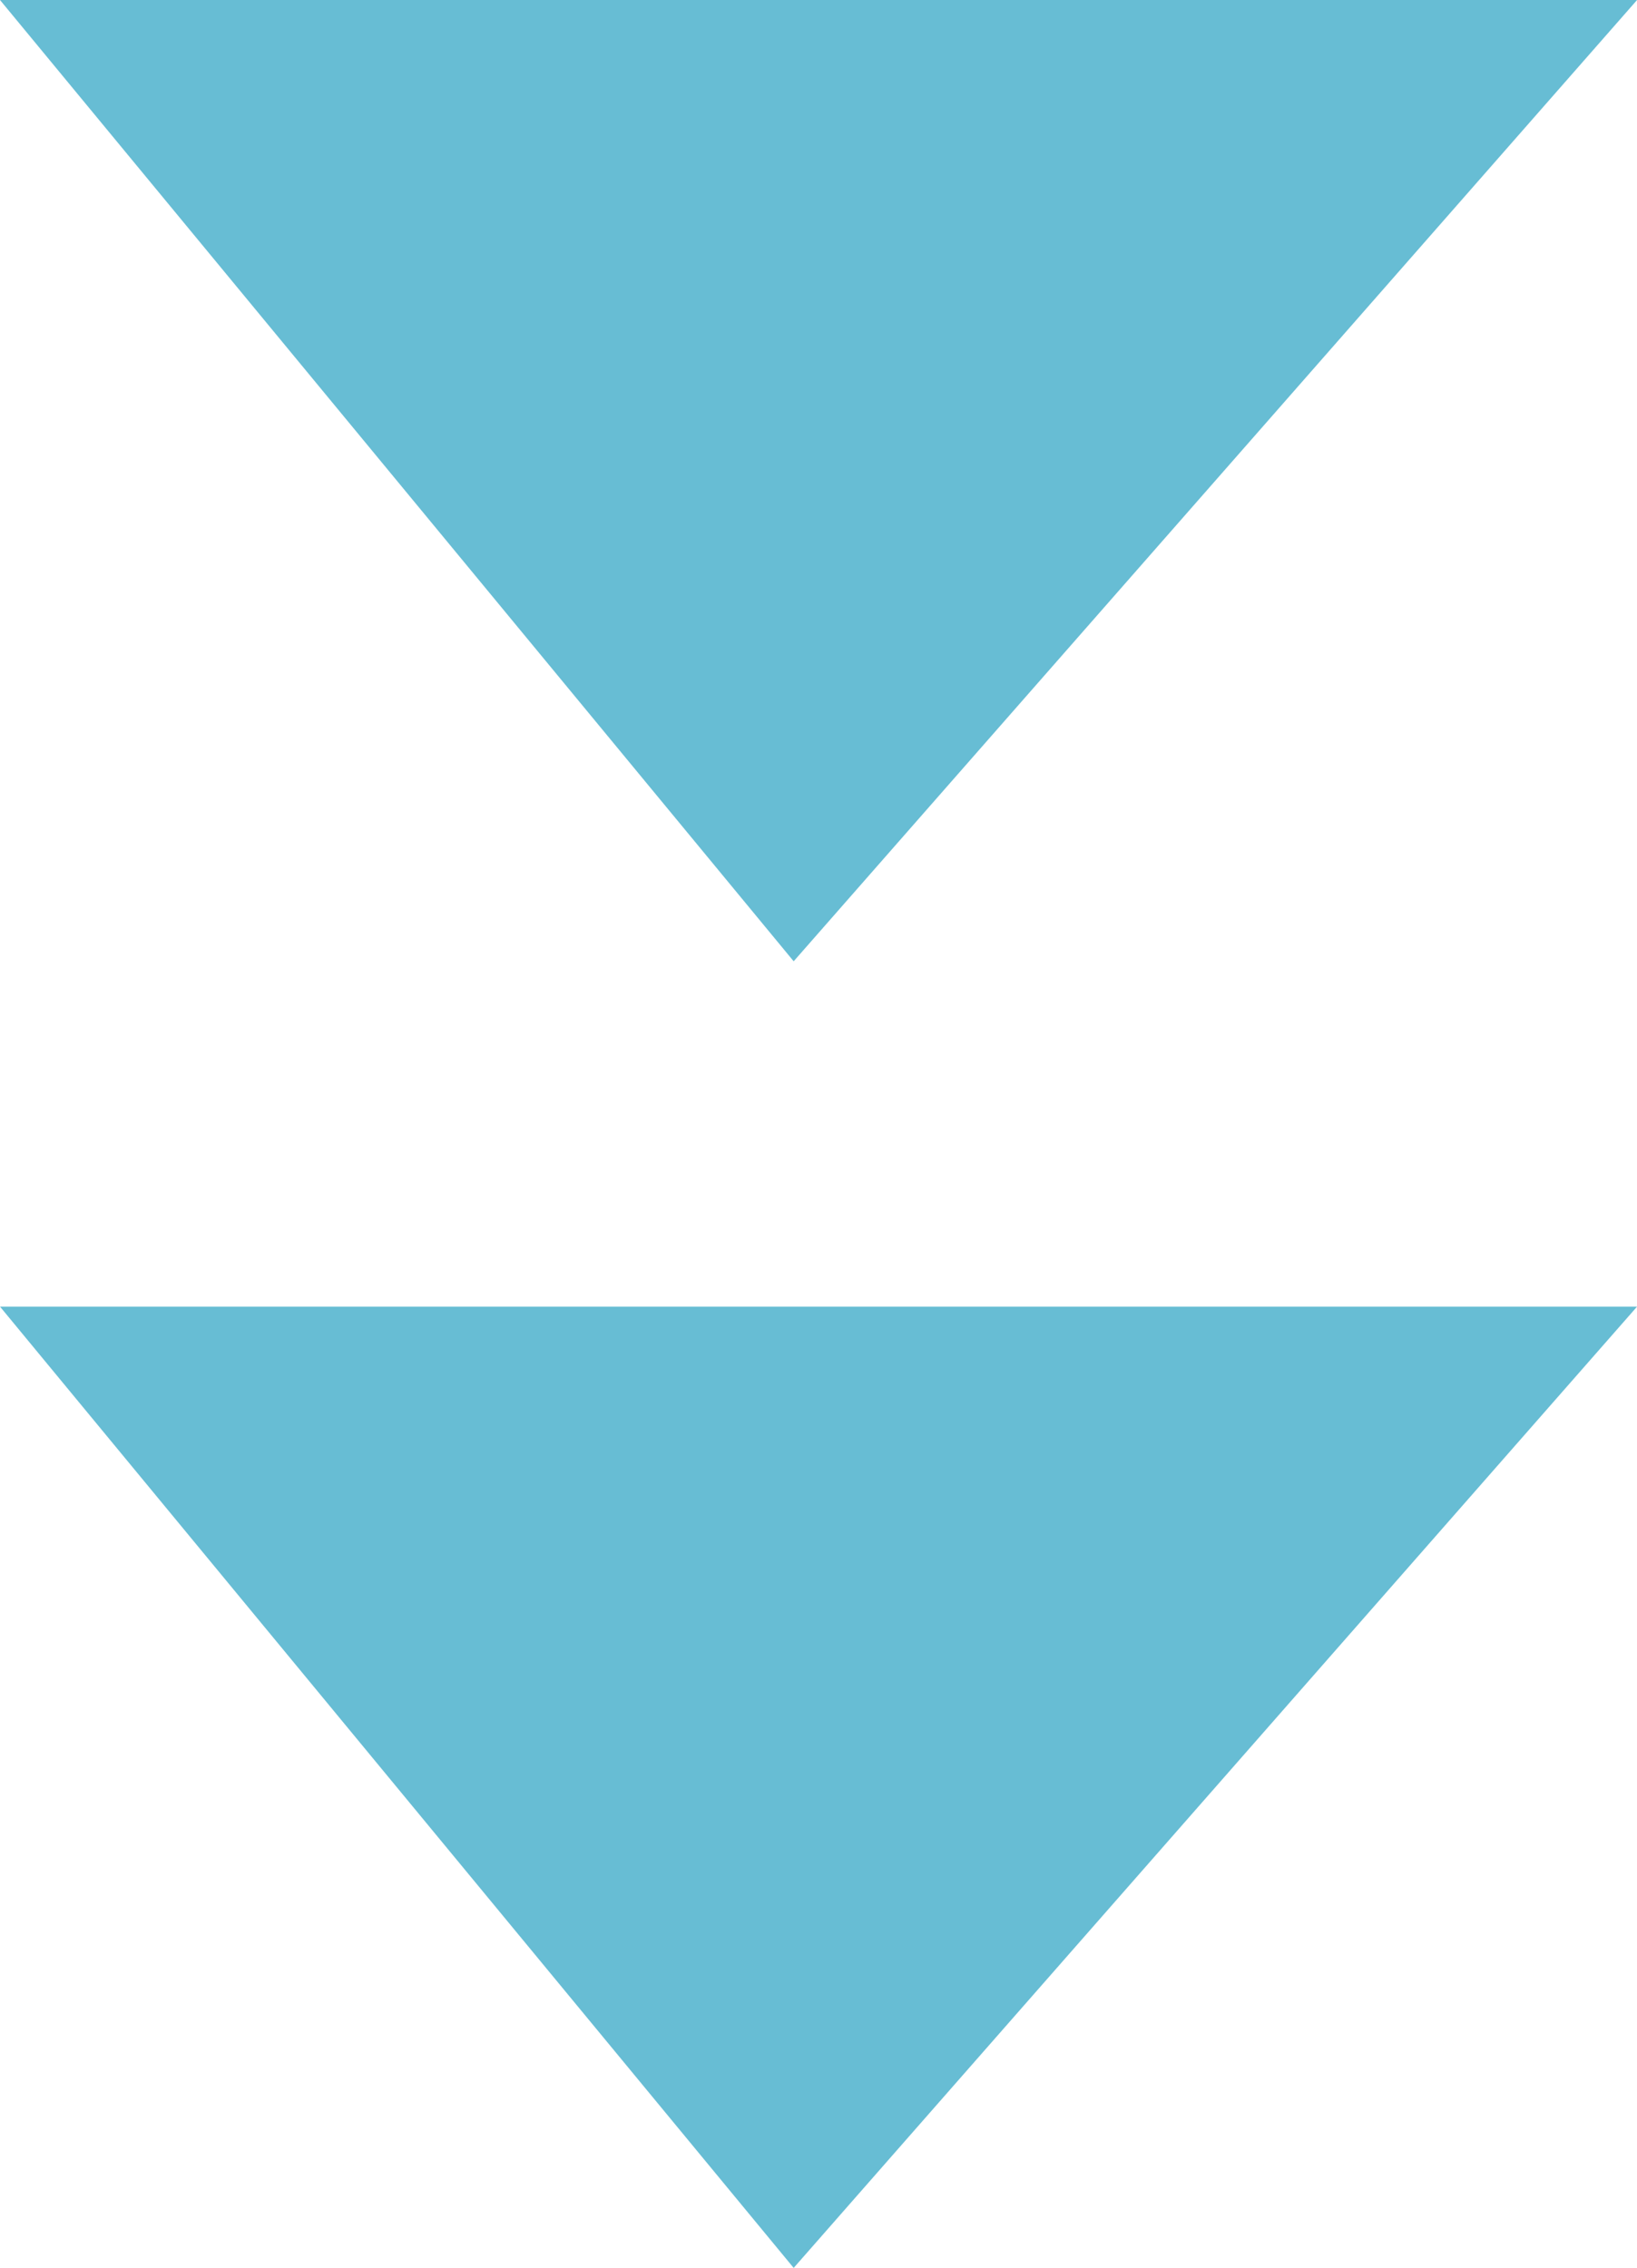
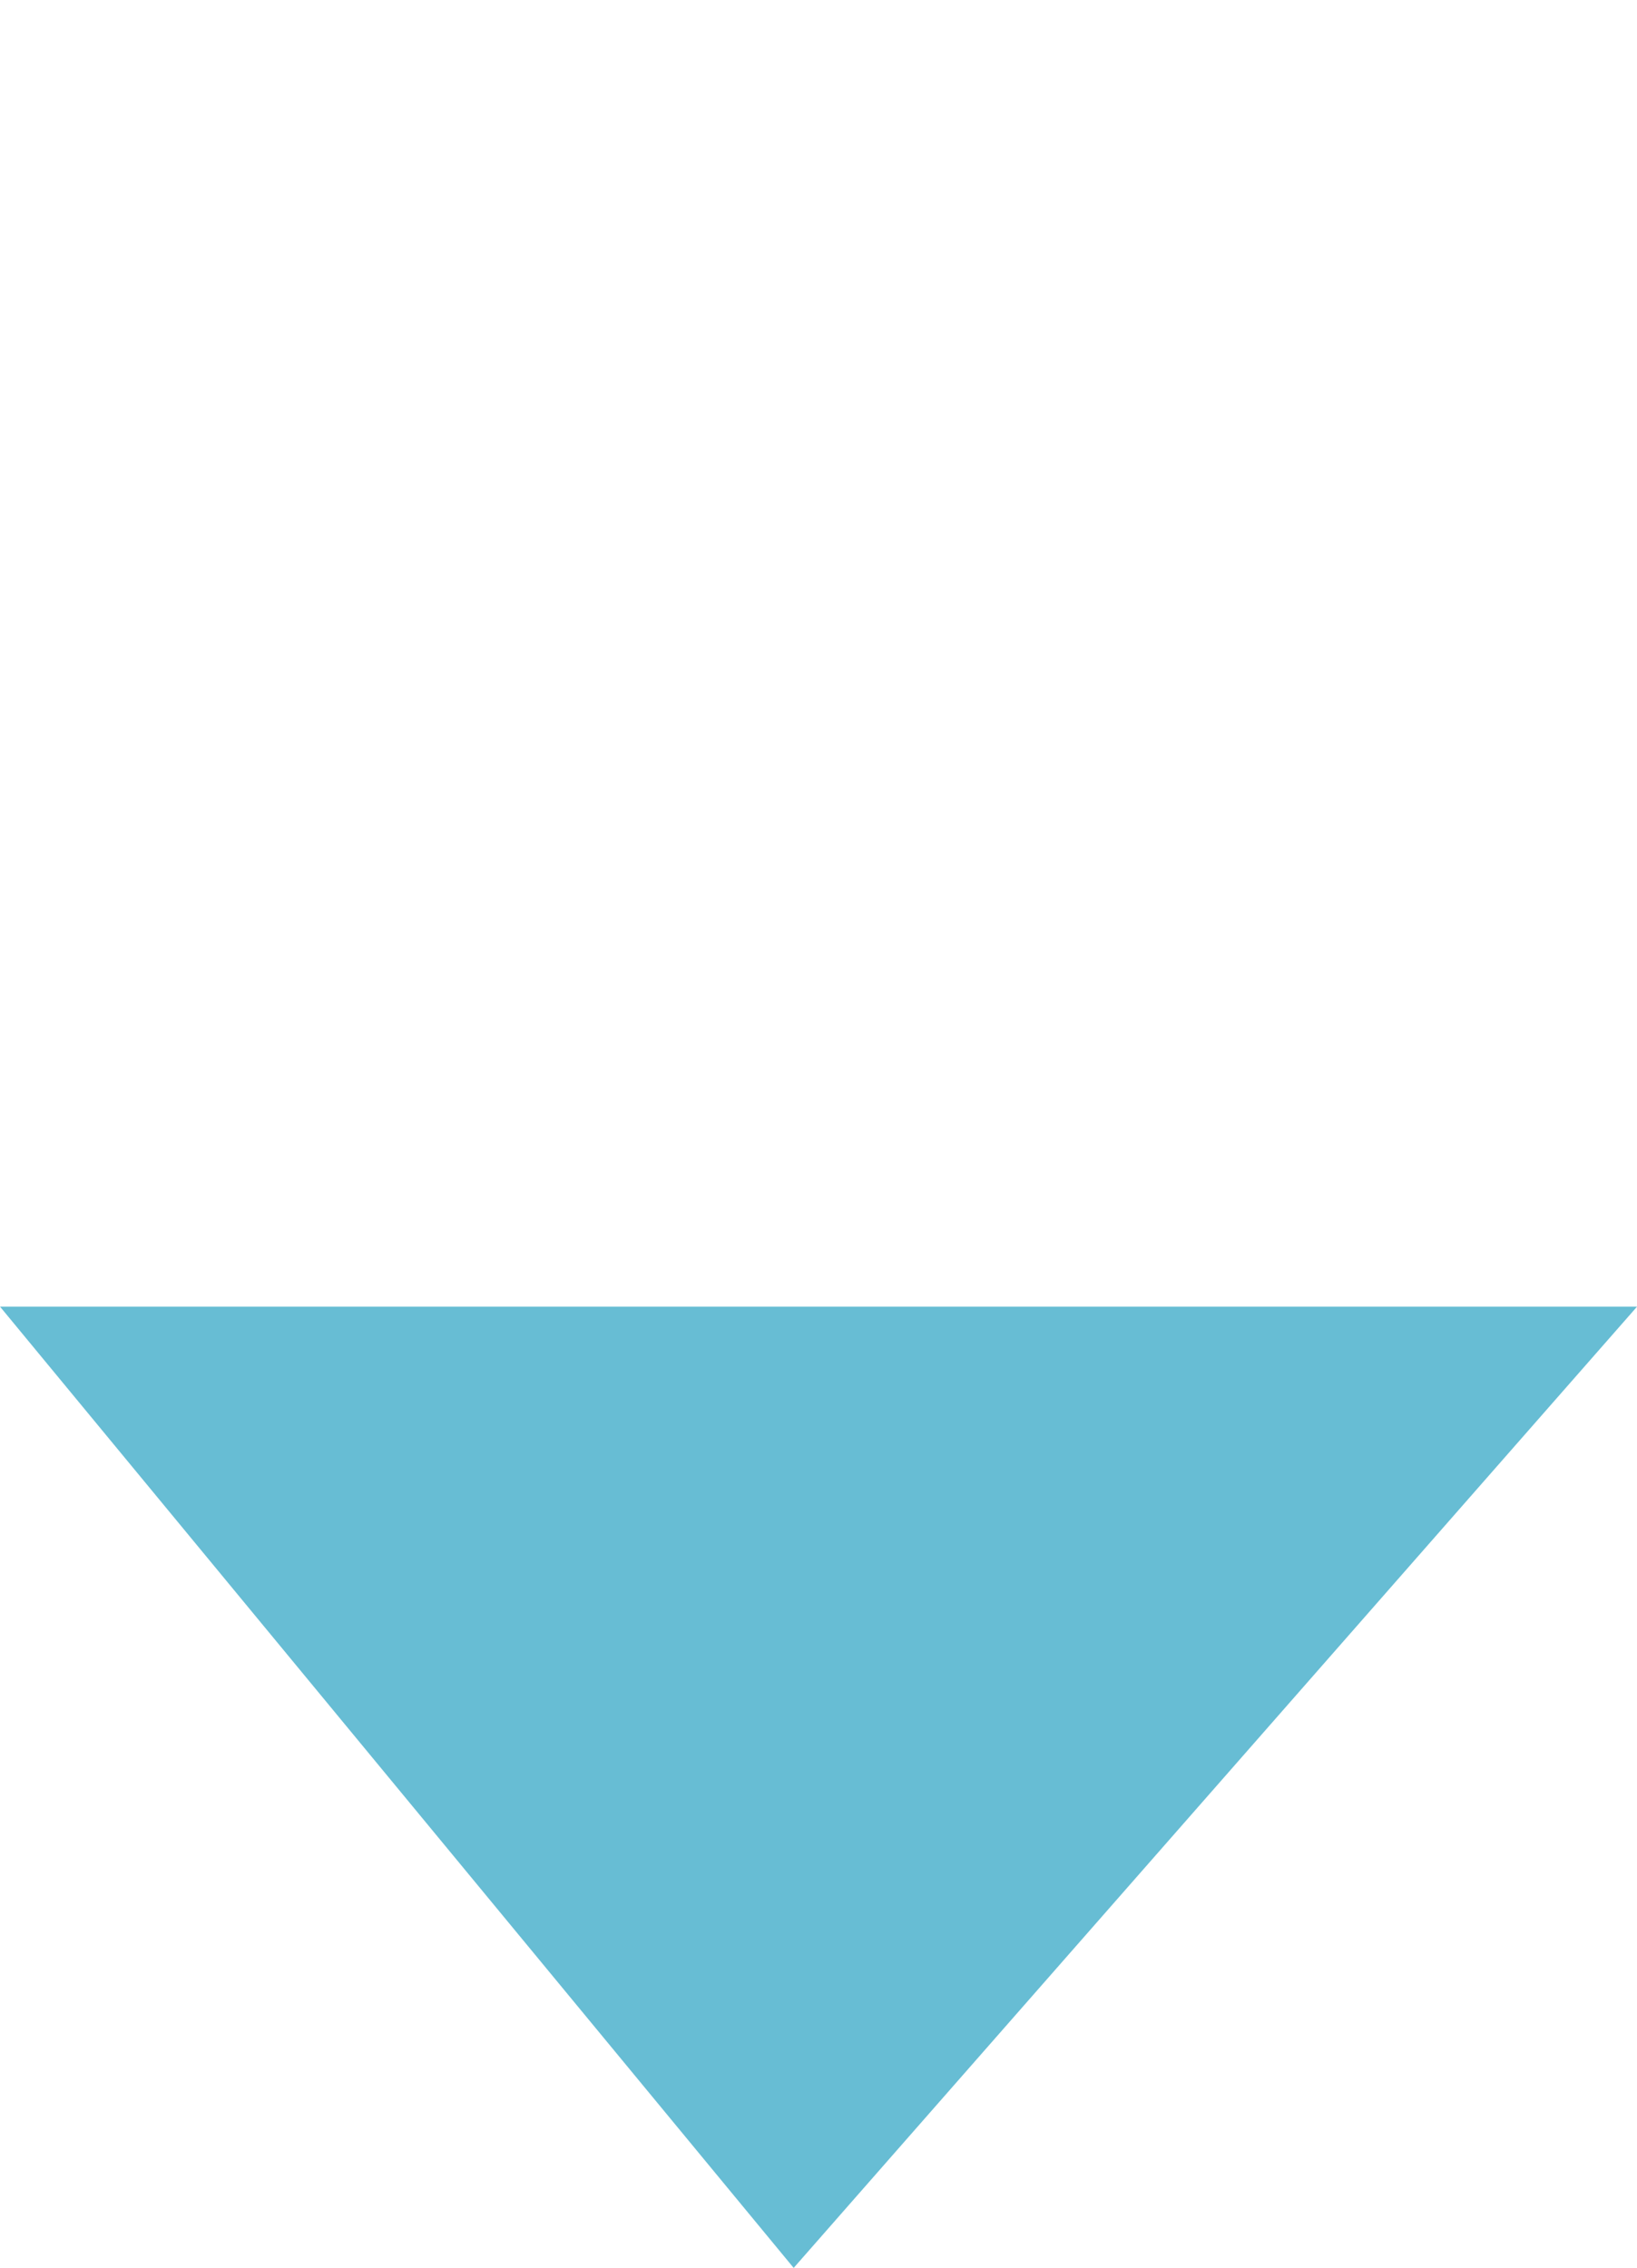
<svg xmlns="http://www.w3.org/2000/svg" width="23.699" height="32.837" viewBox="0 0 23.699 32.837">
  <g id="グループ_4028" data-name="グループ 4028" transform="translate(-176 -2660)">
-     <path id="パス_155854" data-name="パス 155854" d="M6221.646-499.253v-23.7l13.918,12.21Z" transform="translate(-323.253 -3561.646) rotate(90)" fill="#67bdd4" />
    <path id="パス_155899" data-name="パス 155899" d="M6221.646-499.253v-23.7l13.918,12.21Z" transform="translate(-323.253 -3542.728) rotate(90)" fill="#67bdd4" />
  </g>
</svg>